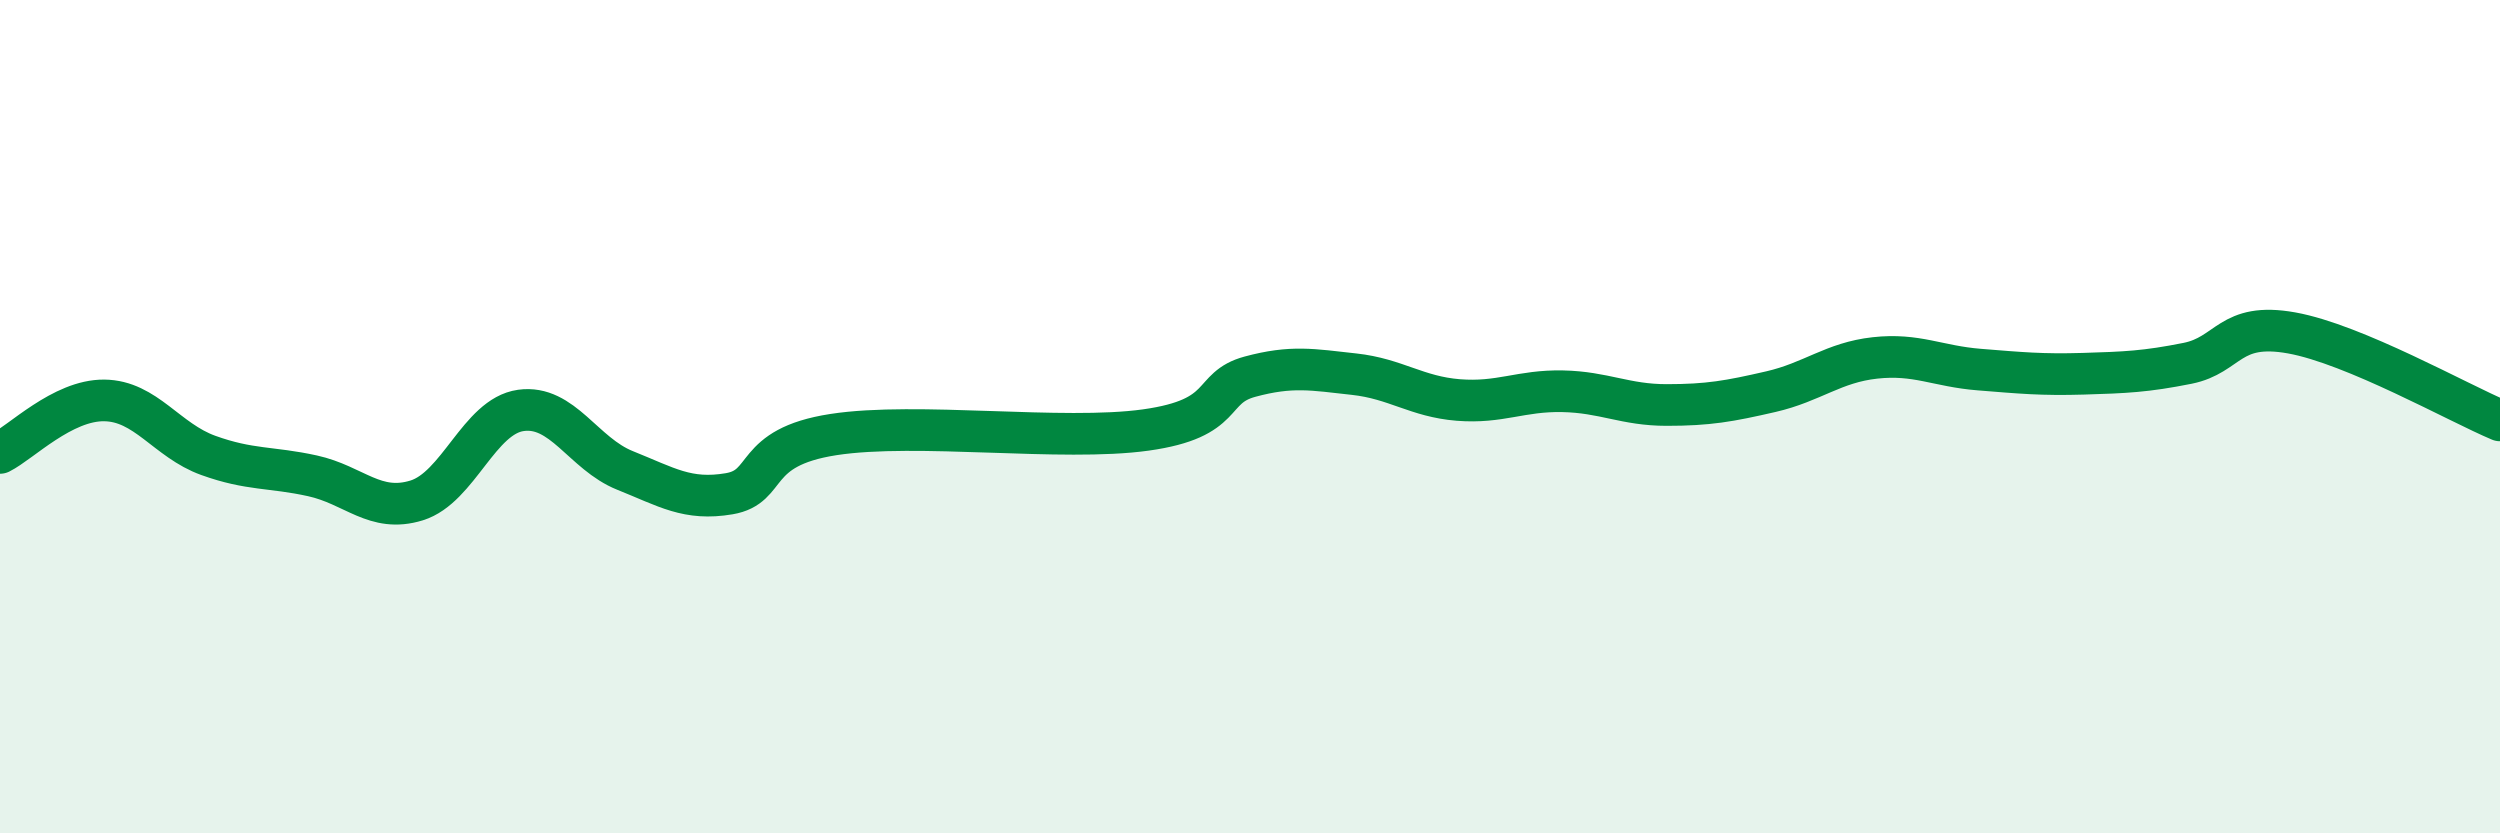
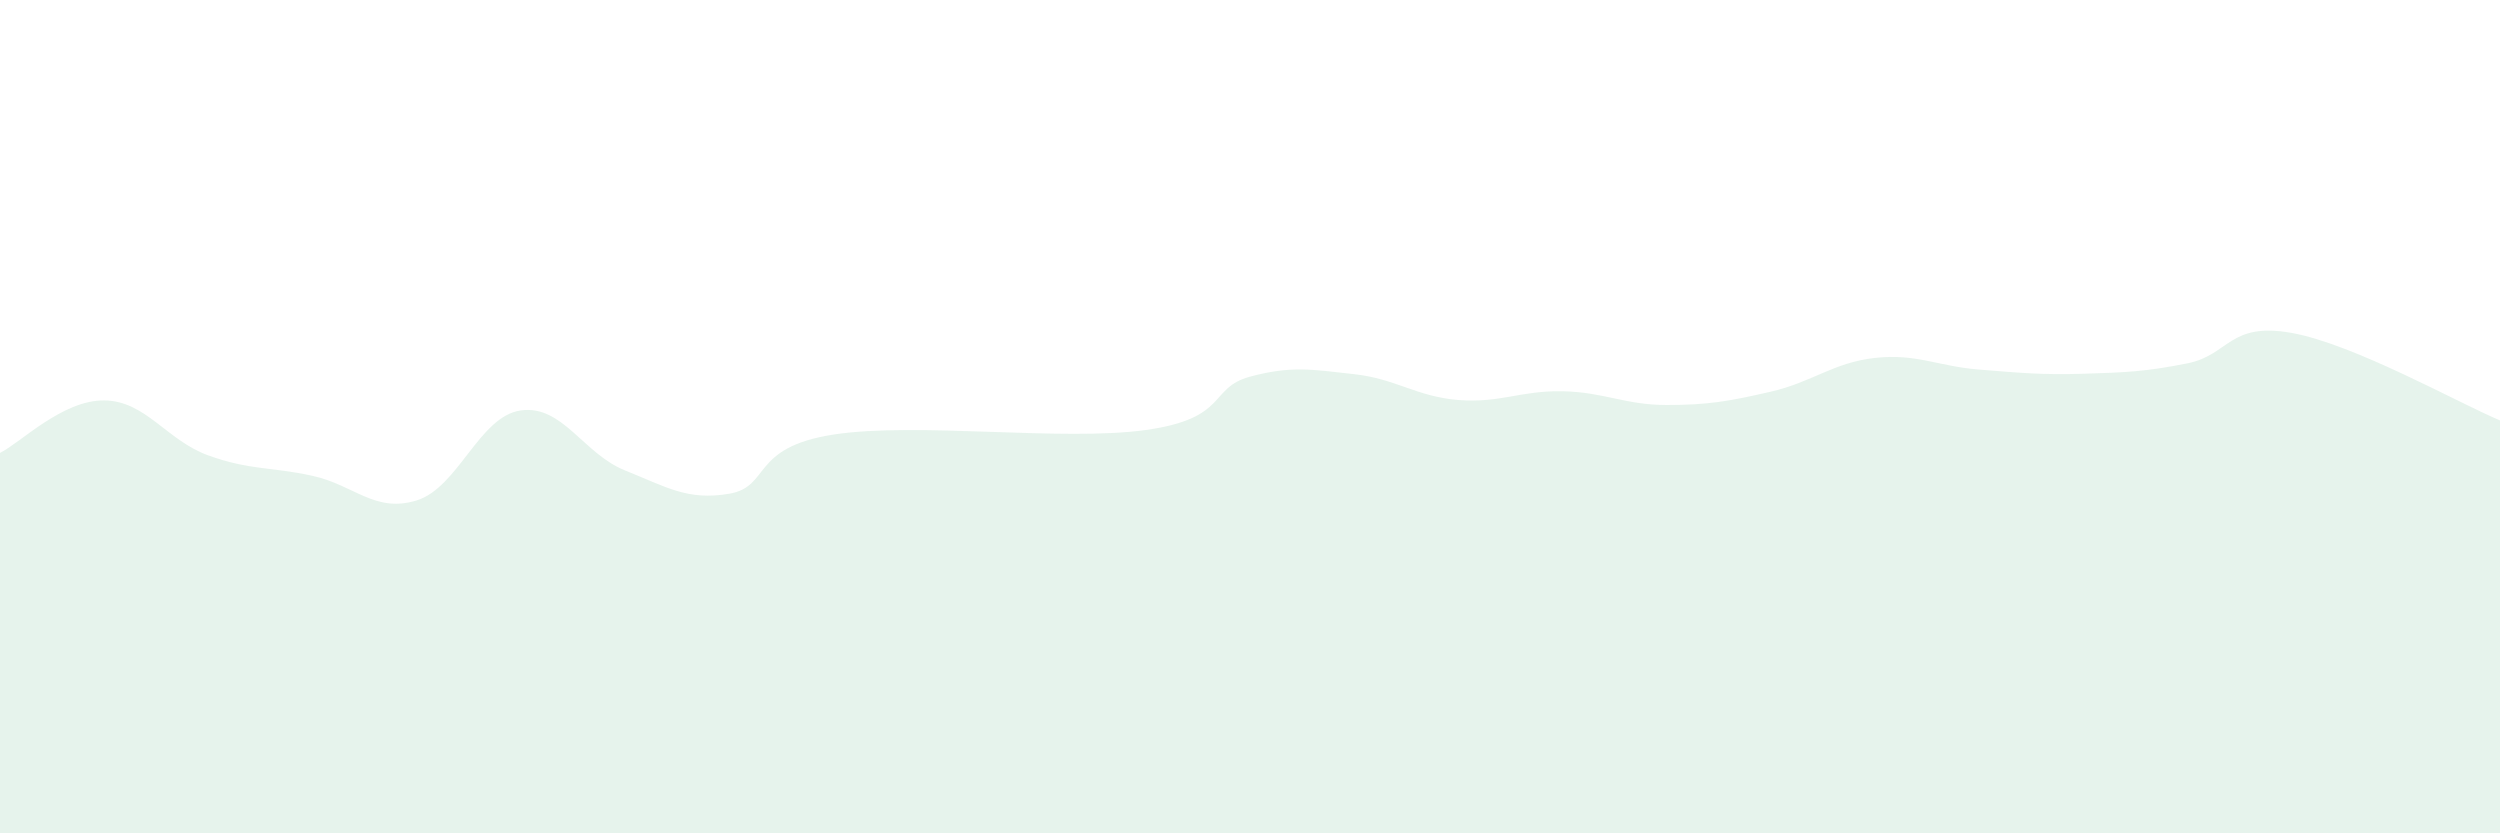
<svg xmlns="http://www.w3.org/2000/svg" width="60" height="20" viewBox="0 0 60 20">
  <path d="M 0,10.87 C 0.5,10.62 1.5,9.6 2.5,9.61 C 3.5,9.62 4,10.57 5,10.93 C 6,11.29 6.5,11.2 7.5,11.42 C 8.5,11.64 9,12.32 10,12.01 C 11,11.7 11.5,9.99 12.5,9.85 C 13.5,9.71 14,10.89 15,11.29 C 16,11.69 16.5,12.02 17.5,11.85 C 18.5,11.68 18,10.74 20,10.43 C 22,10.12 25.5,10.6 27.5,10.32 C 29.5,10.04 29,9.31 30,9.04 C 31,8.77 31.5,8.87 32.5,8.98 C 33.5,9.09 34,9.52 35,9.6 C 36,9.68 36.5,9.37 37.5,9.39 C 38.5,9.41 39,9.72 40,9.72 C 41,9.72 41.5,9.63 42.5,9.4 C 43.5,9.17 44,8.7 45,8.59 C 46,8.48 46.5,8.79 47.5,8.87 C 48.5,8.95 49,9 50,8.97 C 51,8.94 51.5,8.92 52.5,8.72 C 53.5,8.52 53.5,7.72 55,7.99 C 56.5,8.26 59,9.67 60,10.09L60 20L0 20Z" fill="#008740" opacity="0.1" stroke-linecap="round" stroke-linejoin="round" />
-   <path d="M 0,10.87 C 0.5,10.62 1.5,9.6 2.5,9.61 C 3.5,9.62 4,10.57 5,10.93 C 6,11.29 6.5,11.2 7.5,11.42 C 8.5,11.64 9,12.32 10,12.01 C 11,11.7 11.5,9.99 12.5,9.85 C 13.5,9.71 14,10.89 15,11.29 C 16,11.69 16.5,12.02 17.5,11.85 C 18.5,11.68 18,10.74 20,10.43 C 22,10.12 25.5,10.6 27.5,10.32 C 29.5,10.04 29,9.31 30,9.04 C 31,8.77 31.5,8.87 32.5,8.98 C 33.5,9.09 34,9.52 35,9.6 C 36,9.68 36.5,9.37 37.5,9.39 C 38.5,9.41 39,9.72 40,9.72 C 41,9.72 41.5,9.63 42.5,9.4 C 43.5,9.17 44,8.7 45,8.59 C 46,8.48 46.5,8.79 47.5,8.87 C 48.5,8.95 49,9 50,8.97 C 51,8.94 51.5,8.92 52.5,8.72 C 53.5,8.52 53.5,7.72 55,7.99 C 56.5,8.26 59,9.67 60,10.09" stroke="#008740" stroke-width="1" fill="none" stroke-linecap="round" stroke-linejoin="round" />
</svg>